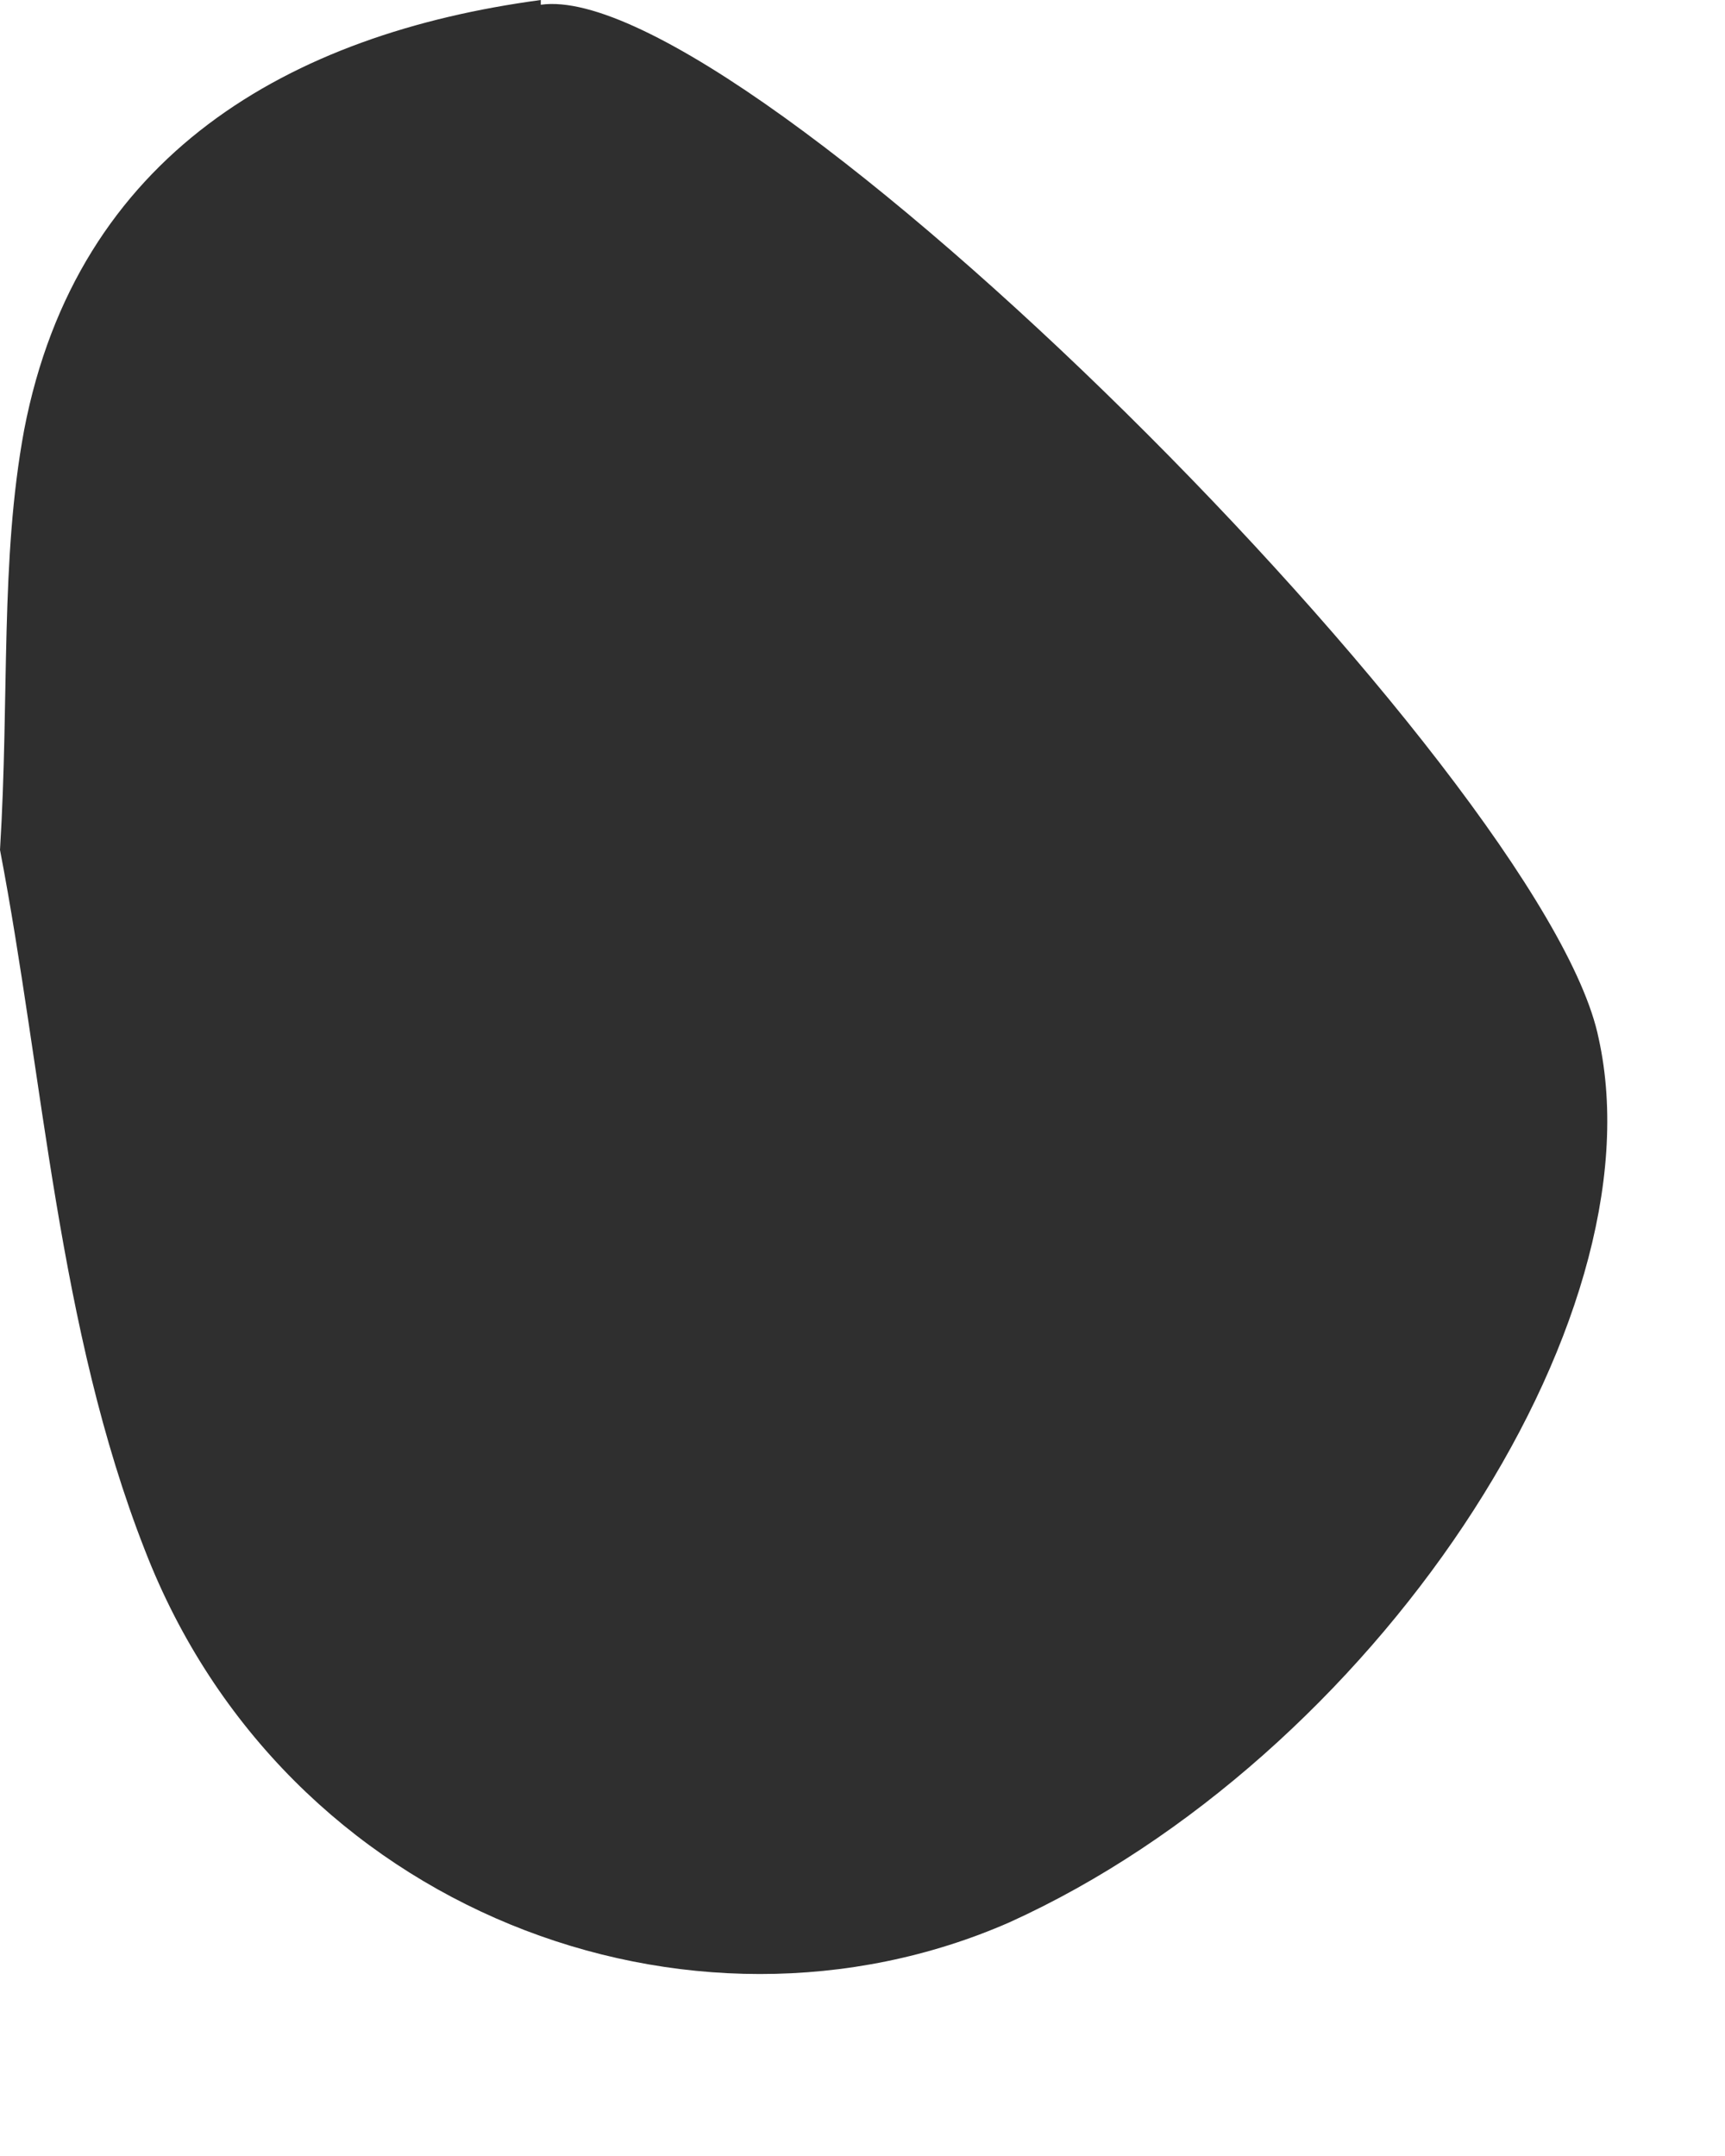
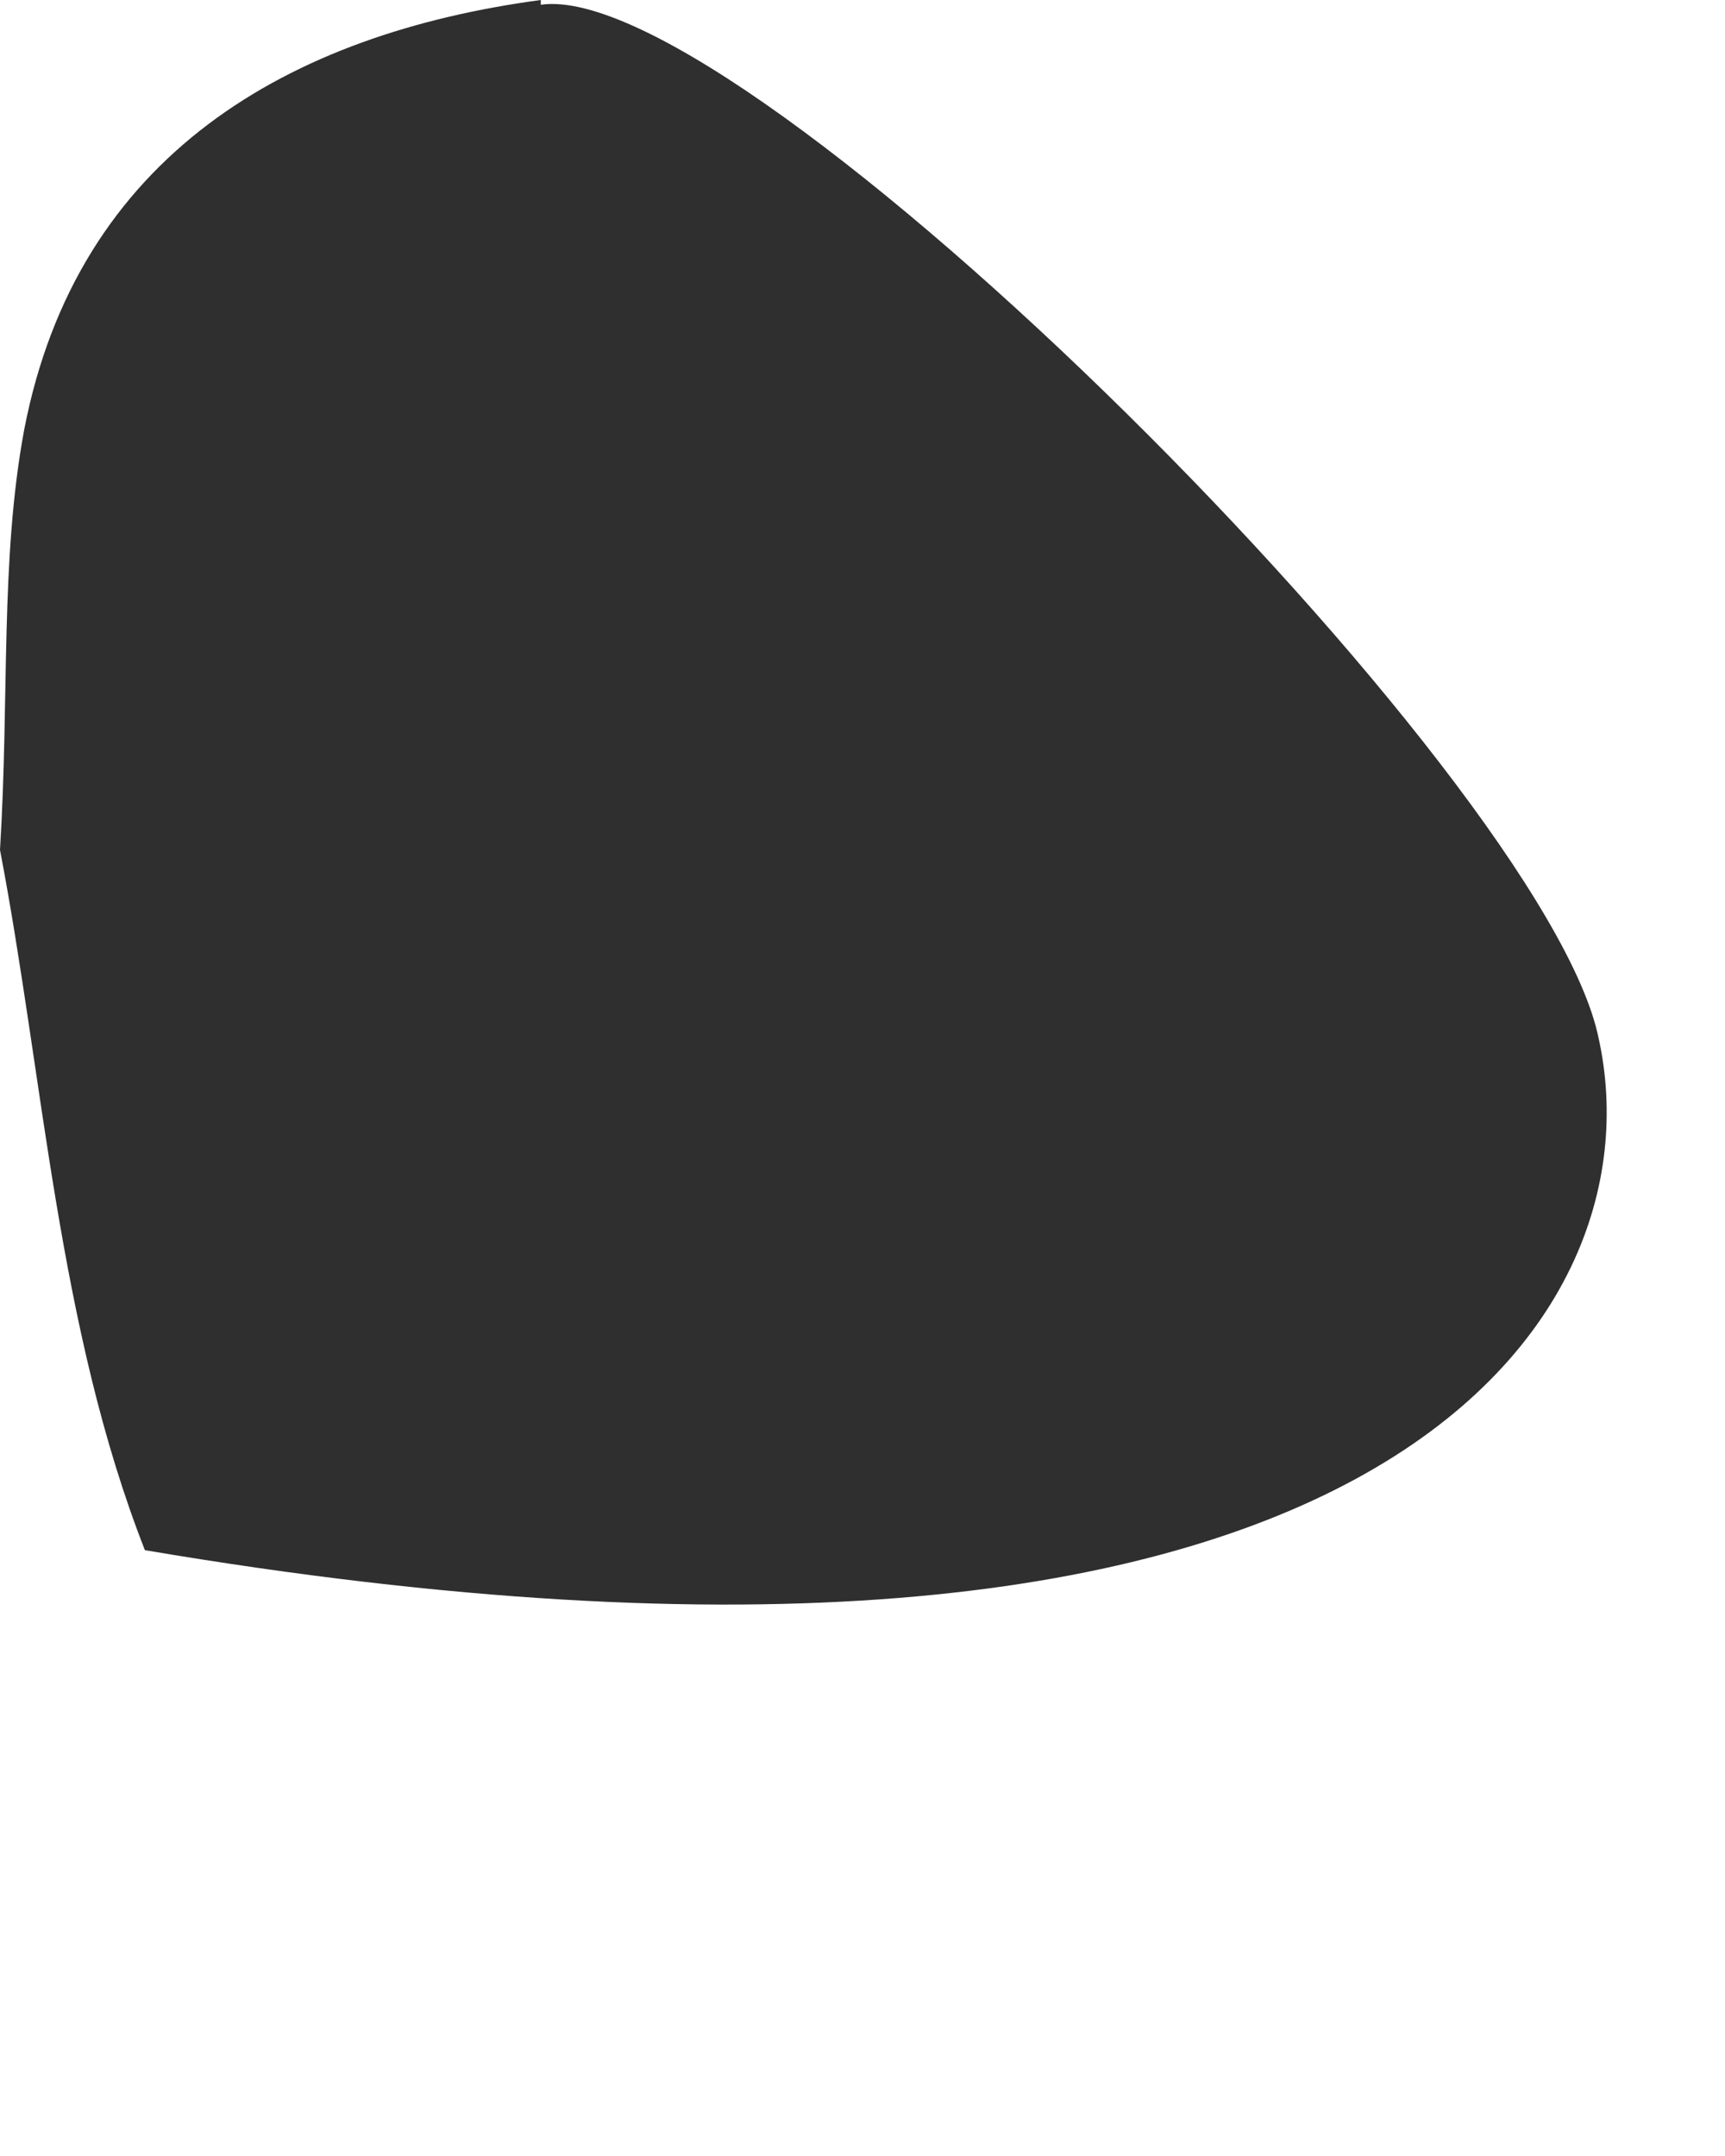
<svg xmlns="http://www.w3.org/2000/svg" fill="none" height="100%" overflow="visible" preserveAspectRatio="none" style="display: block;" viewBox="0 0 4 5" width="100%">
-   <path d="M1.254 0C0.672 0.078 0.179 0.358 0.056 0.997C-8.55327e-07 1.299 0.022 1.613 0 1.971C0.101 2.498 0.134 3.08 0.336 3.595C0.661 4.435 1.602 4.782 2.341 4.458C3.181 4.077 3.853 3.069 3.707 2.408C3.584 1.803 1.725 -0.056 1.254 0.011V0Z" fill="#2F2F2F" id="Vector" />
+   <path d="M1.254 0C0.672 0.078 0.179 0.358 0.056 0.997C-8.55327e-07 1.299 0.022 1.613 0 1.971C0.101 2.498 0.134 3.08 0.336 3.595C3.181 4.077 3.853 3.069 3.707 2.408C3.584 1.803 1.725 -0.056 1.254 0.011V0Z" fill="#2F2F2F" id="Vector" />
</svg>